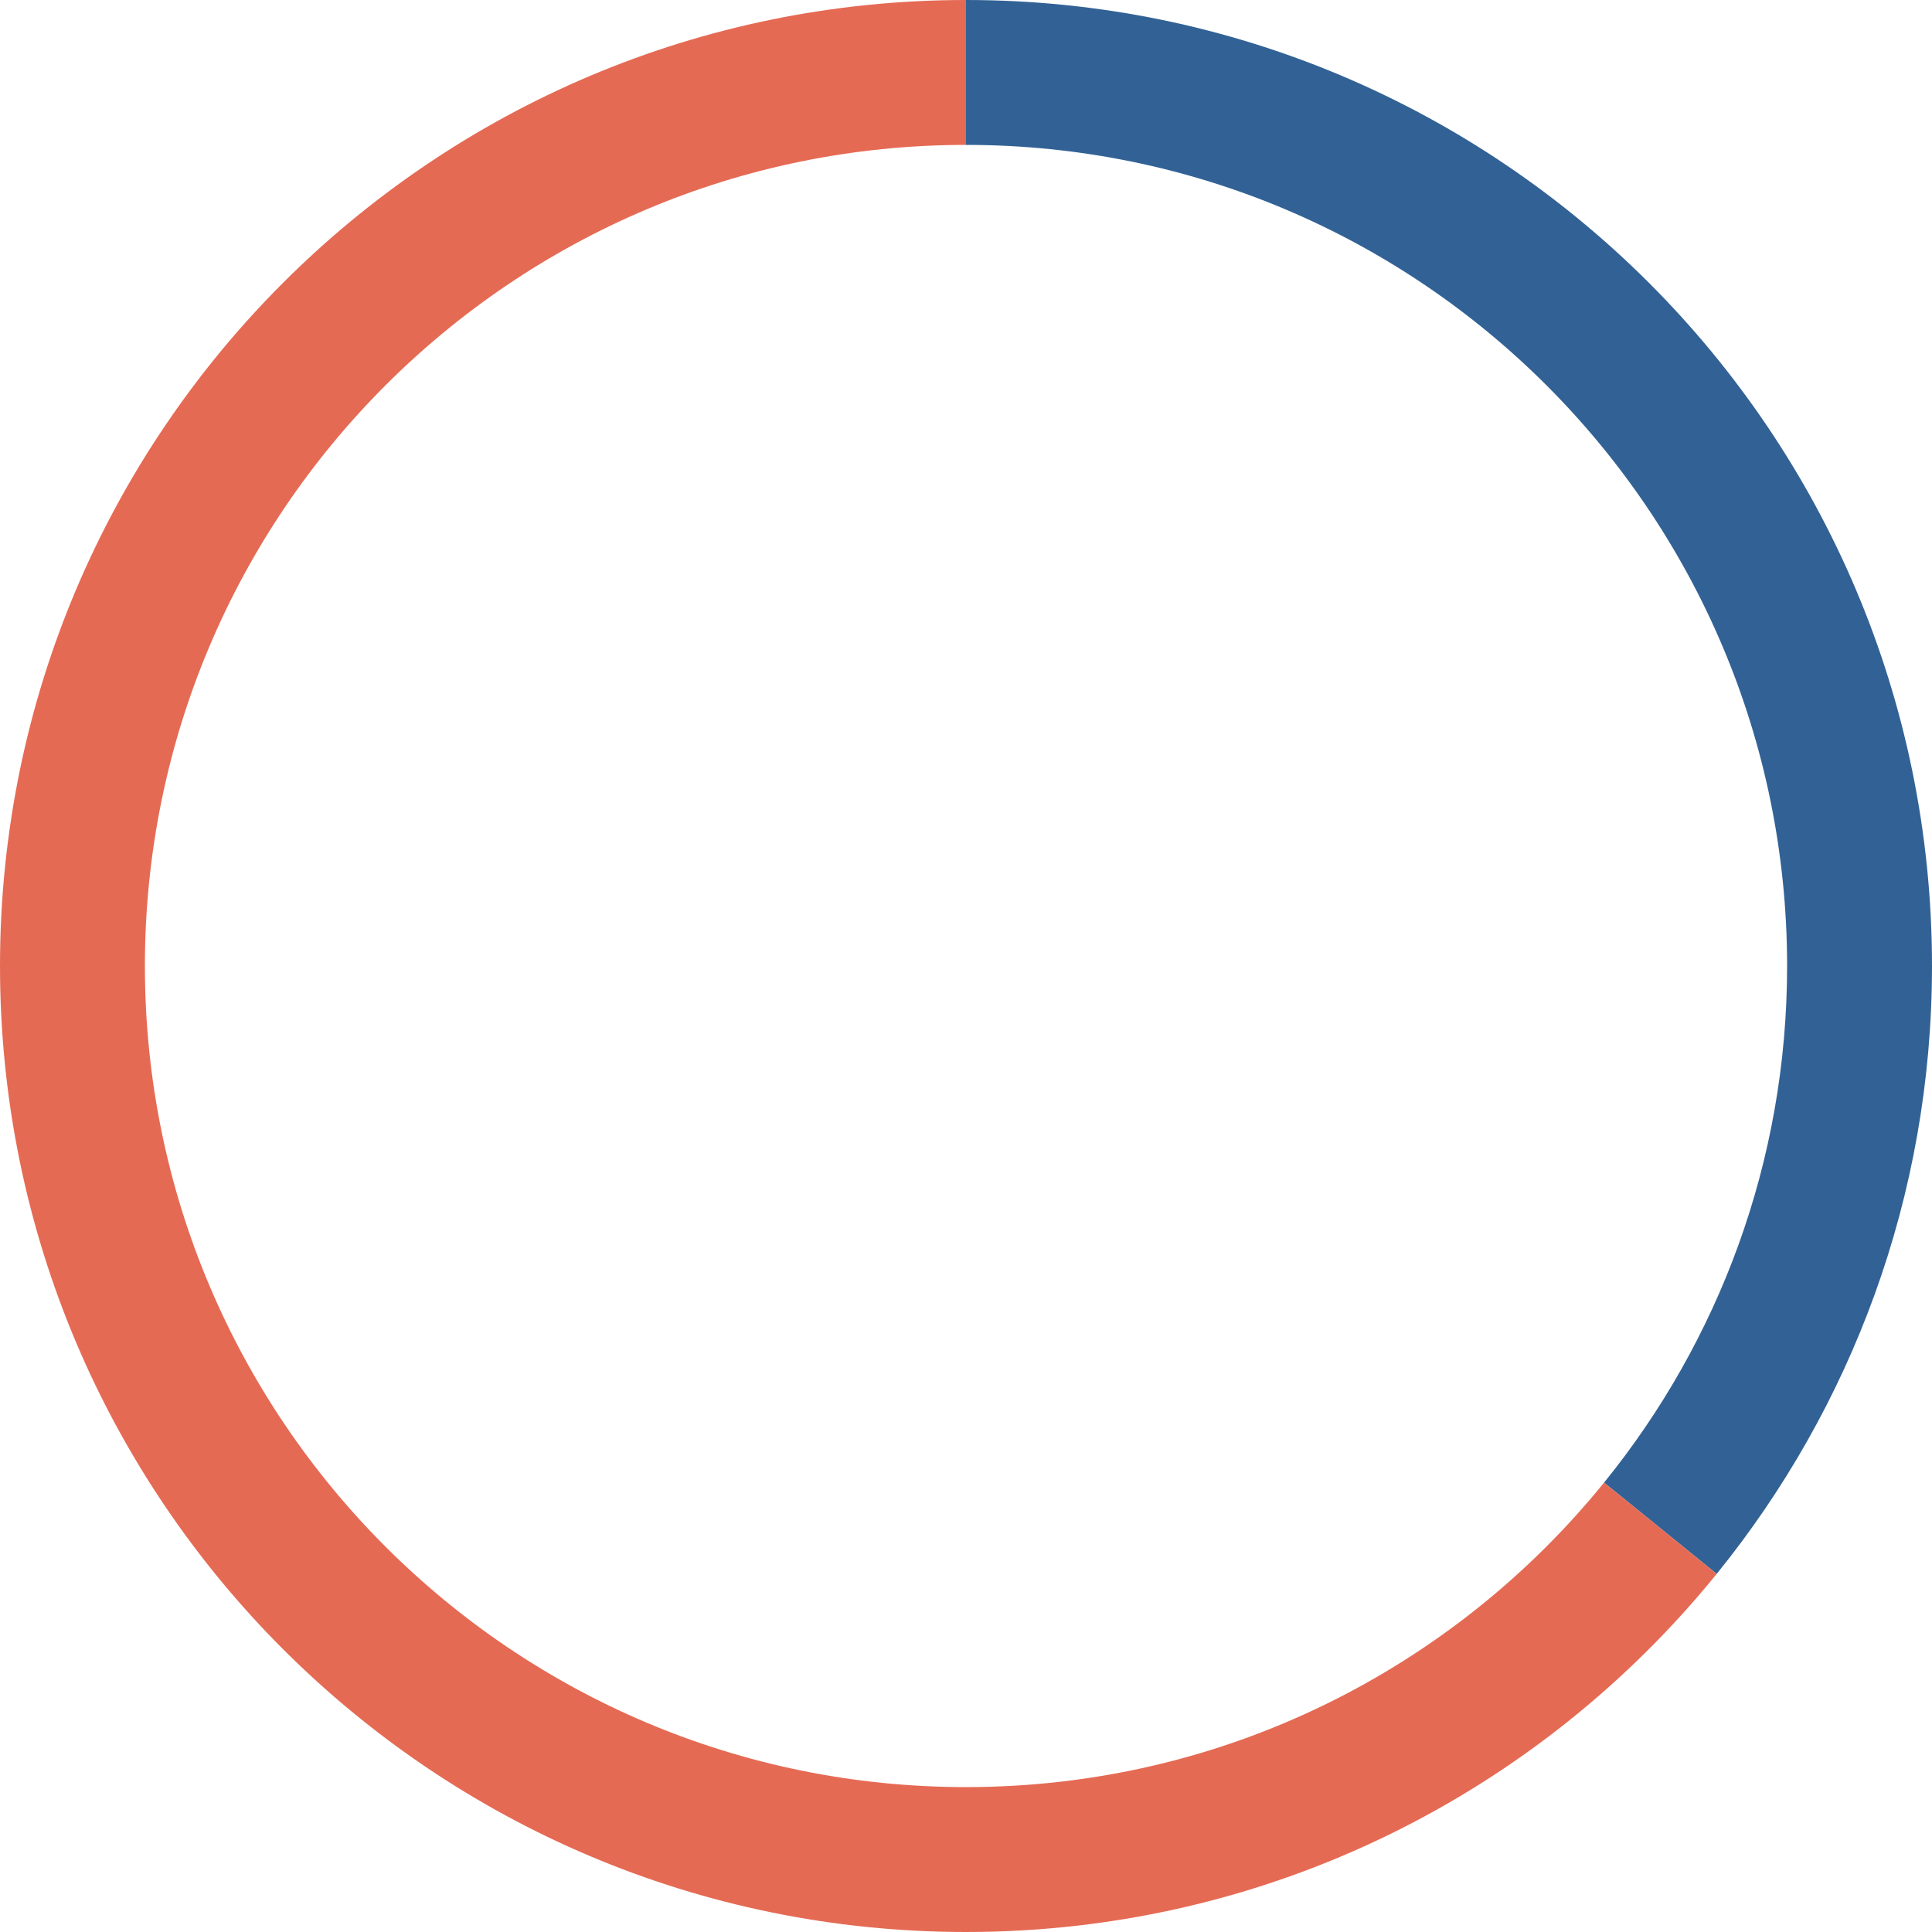
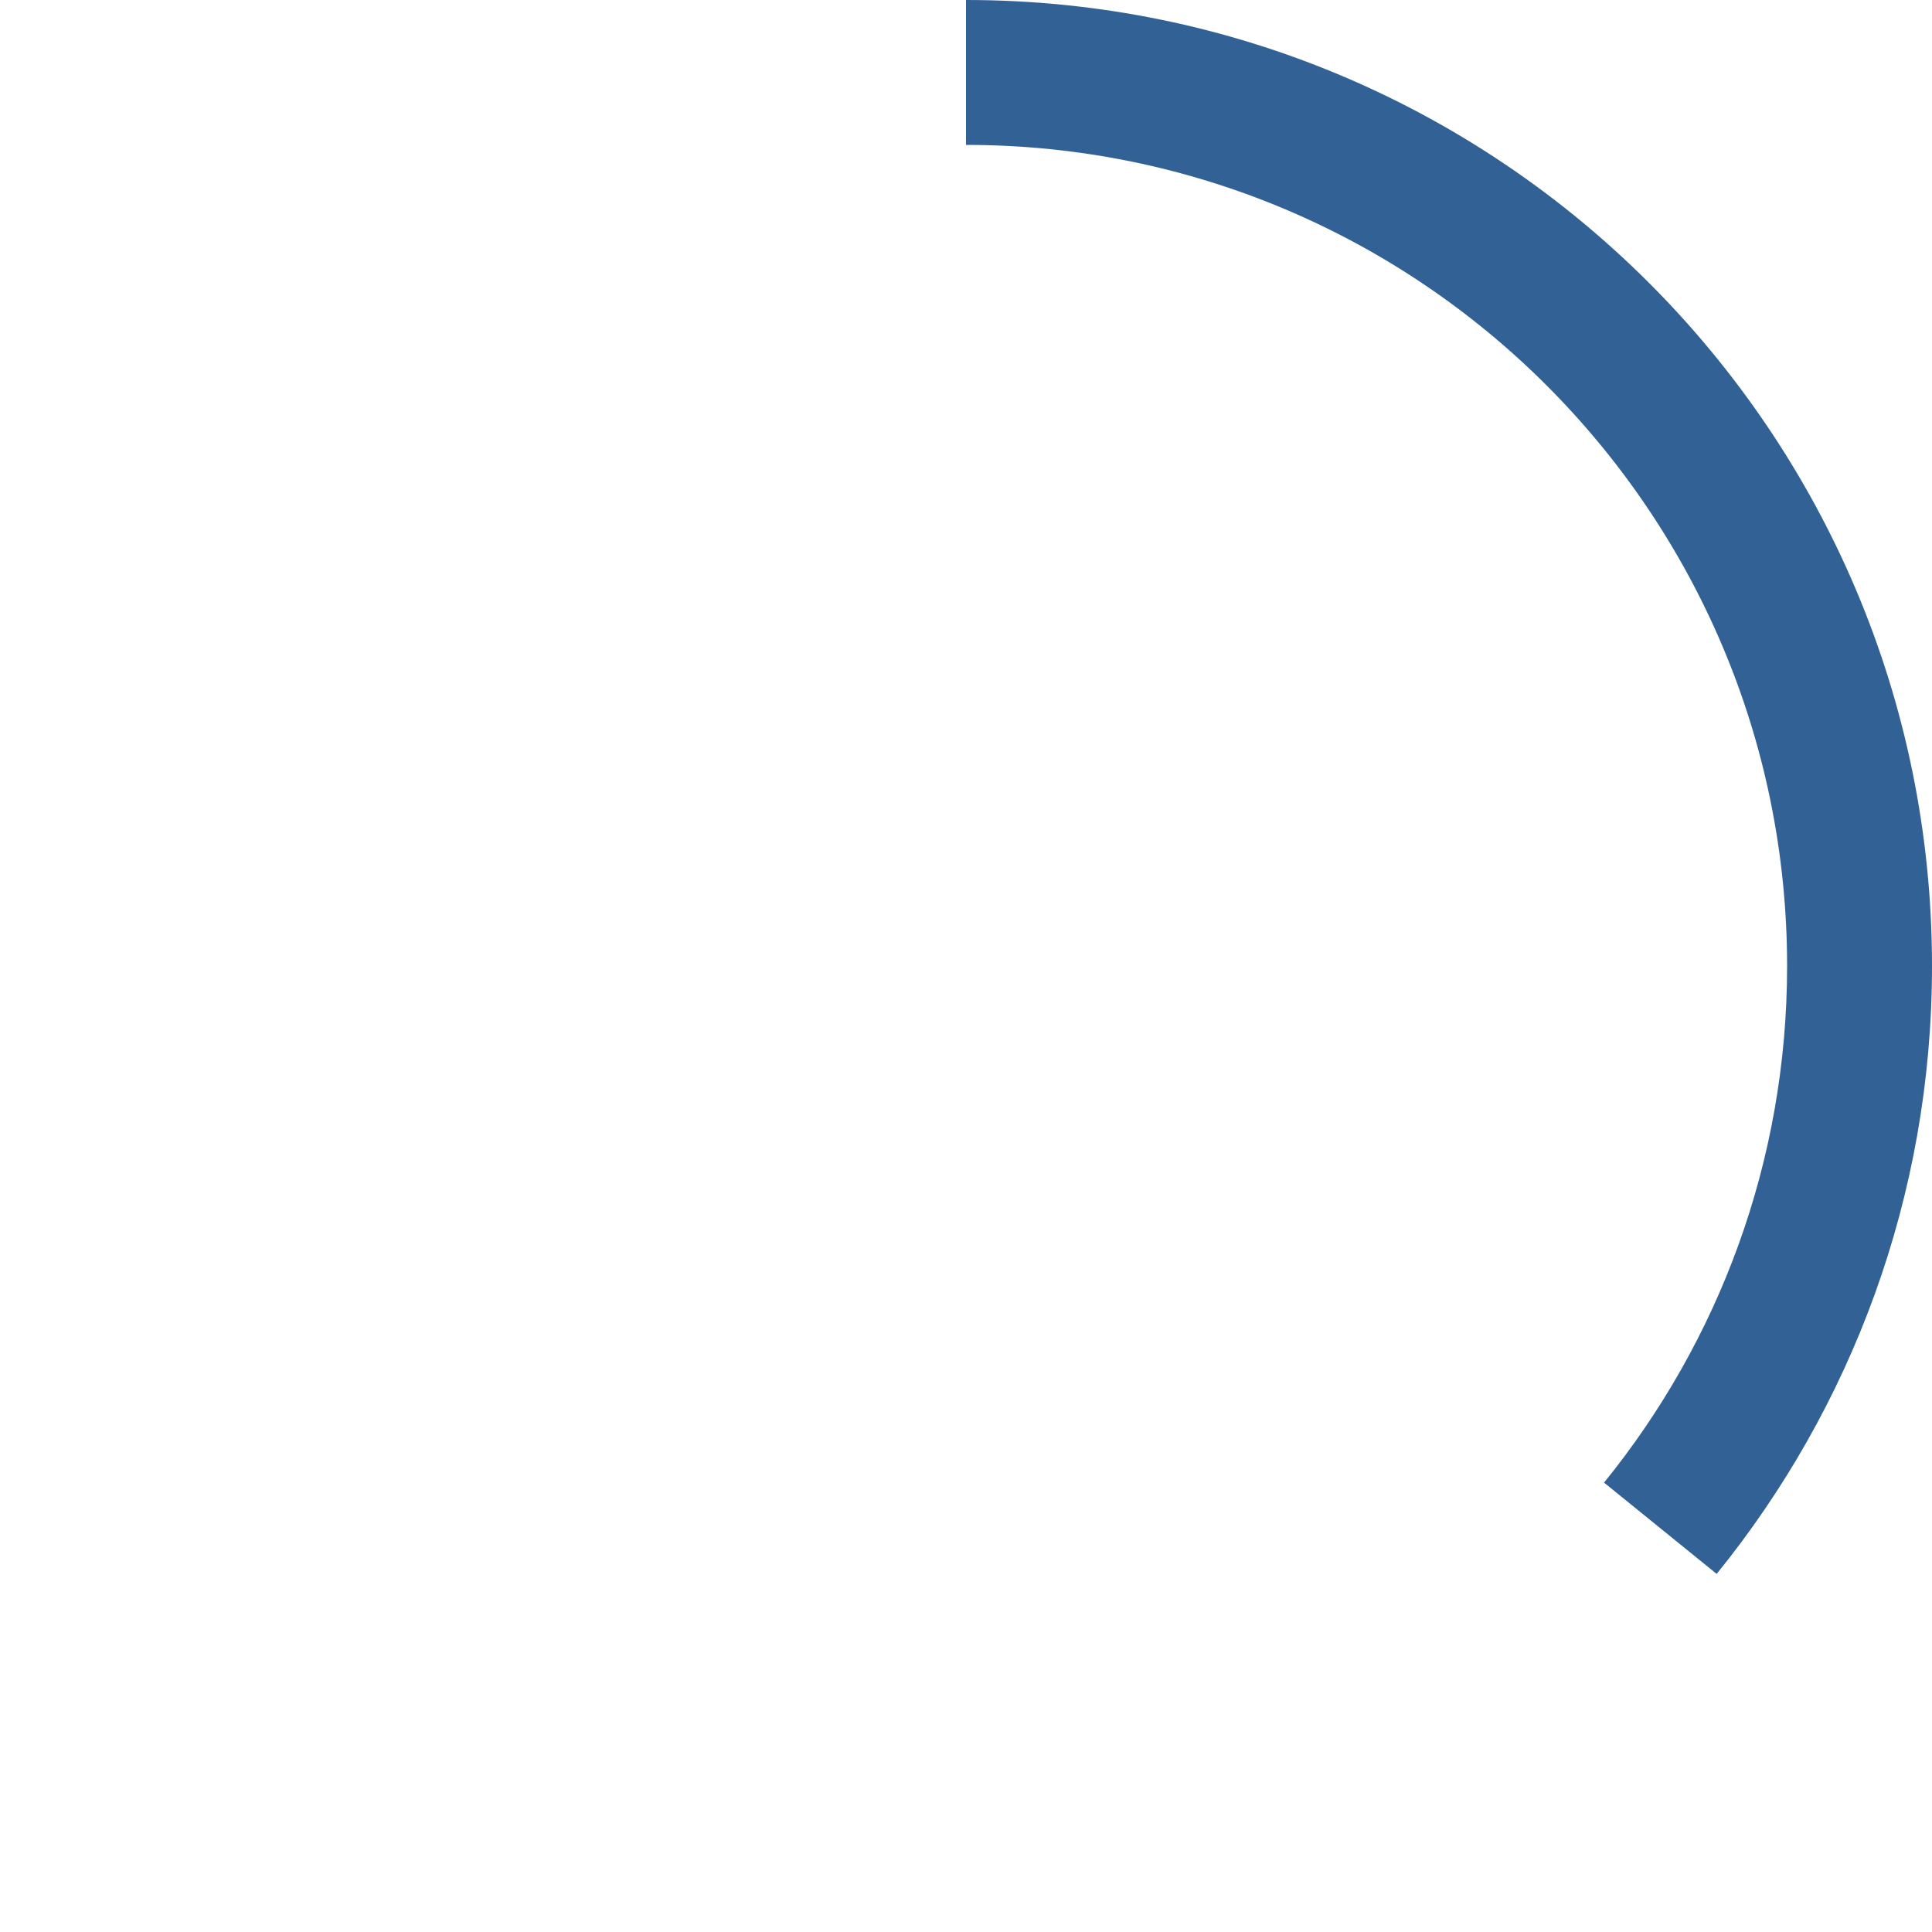
<svg xmlns="http://www.w3.org/2000/svg" id="a64b16e8476c80" viewBox="0 0 200 200" aria-hidden="true" width="200px" height="200px">
  <defs>
    <linearGradient class="cerosgradient" data-cerosgradient="true" id="CerosGradient_idc3f536f1a" gradientUnits="userSpaceOnUse" x1="50%" y1="100%" x2="50%" y2="0%">
      <stop offset="0%" stop-color="#d1d1d1" />
      <stop offset="100%" stop-color="#d1d1d1" />
    </linearGradient>
    <linearGradient />
  </defs>
  <path d="m100,0v15c46.94,0,85,38.06,85,85,0,20.27-7.11,38.88-18.95,53.48l11.66,9.45c13.93-17.19,22.29-39.08,22.29-62.93C200,44.77,155.23,0,100,0Z" style="fill:#326295;" />
-   <path d="m100,185c-46.94,0-85-38.06-85-85S53.06,15,100,15V0C44.77,0,0,44.77,0,100s44.77,100,100,100c31.38,0,59.38-14.46,77.71-37.07l-11.66-9.45c-15.58,19.22-39.38,31.52-66.05,31.52Z" style="fill:#e56a54;" />
</svg>